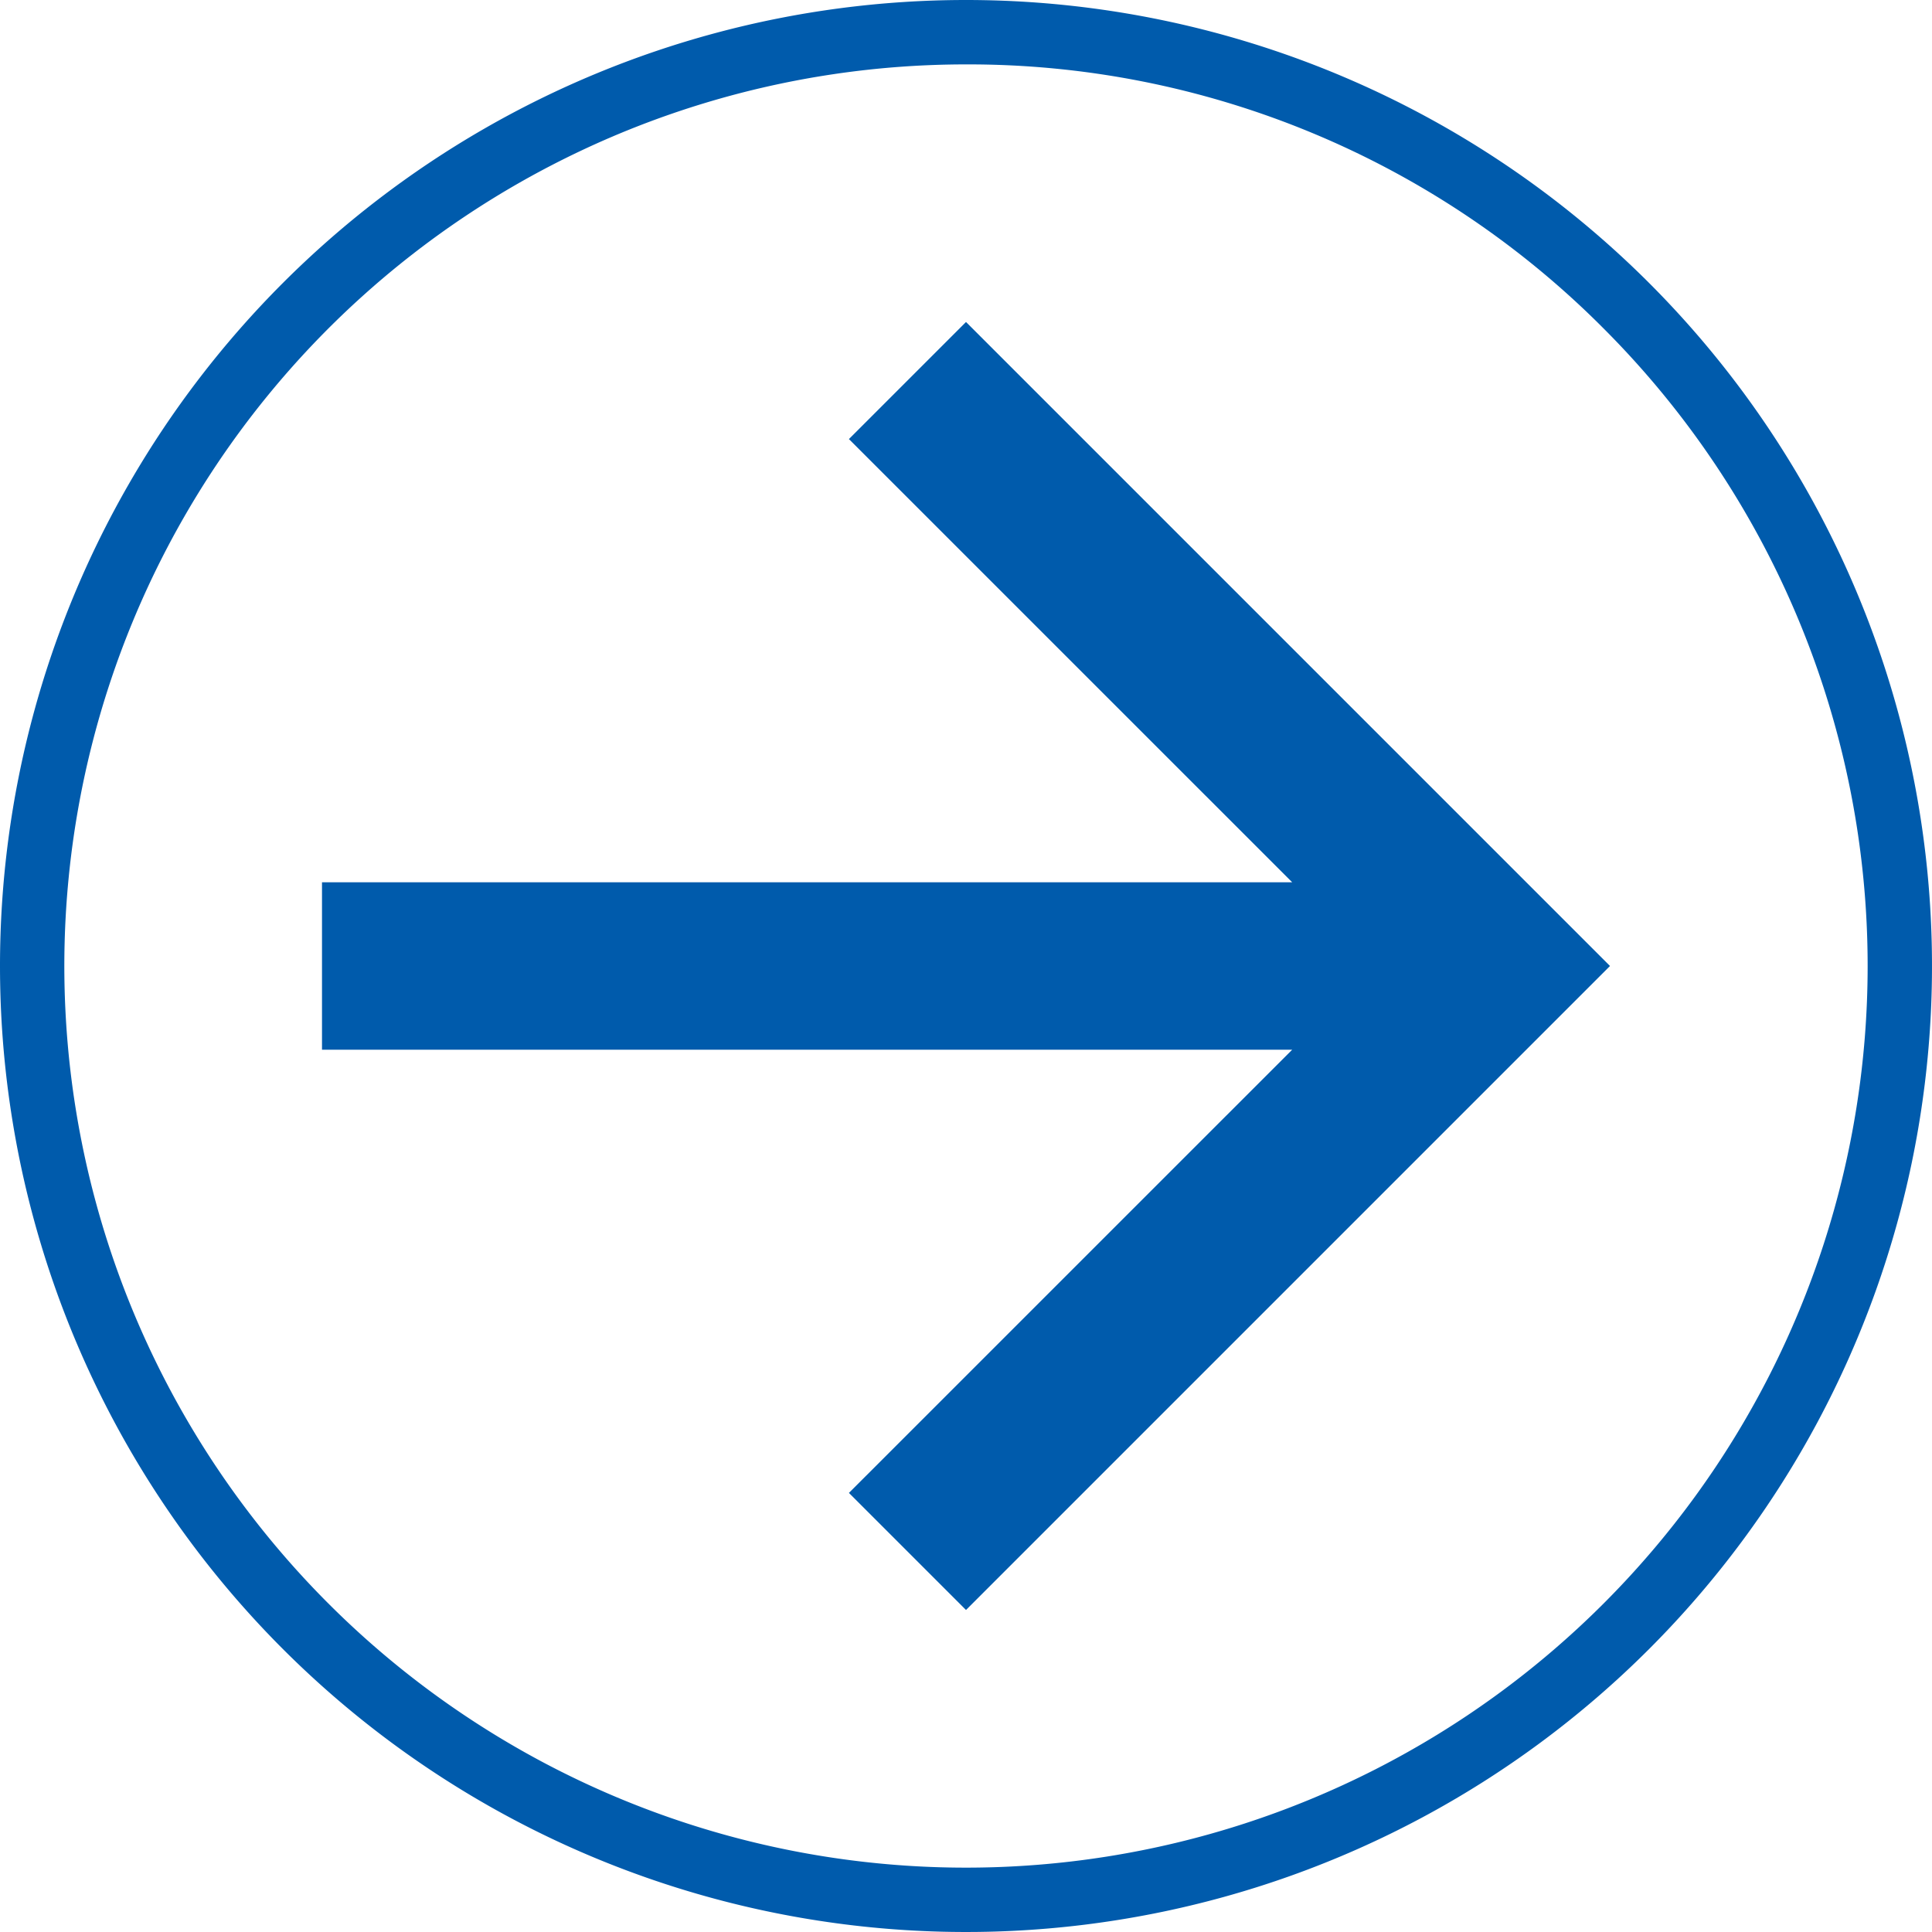
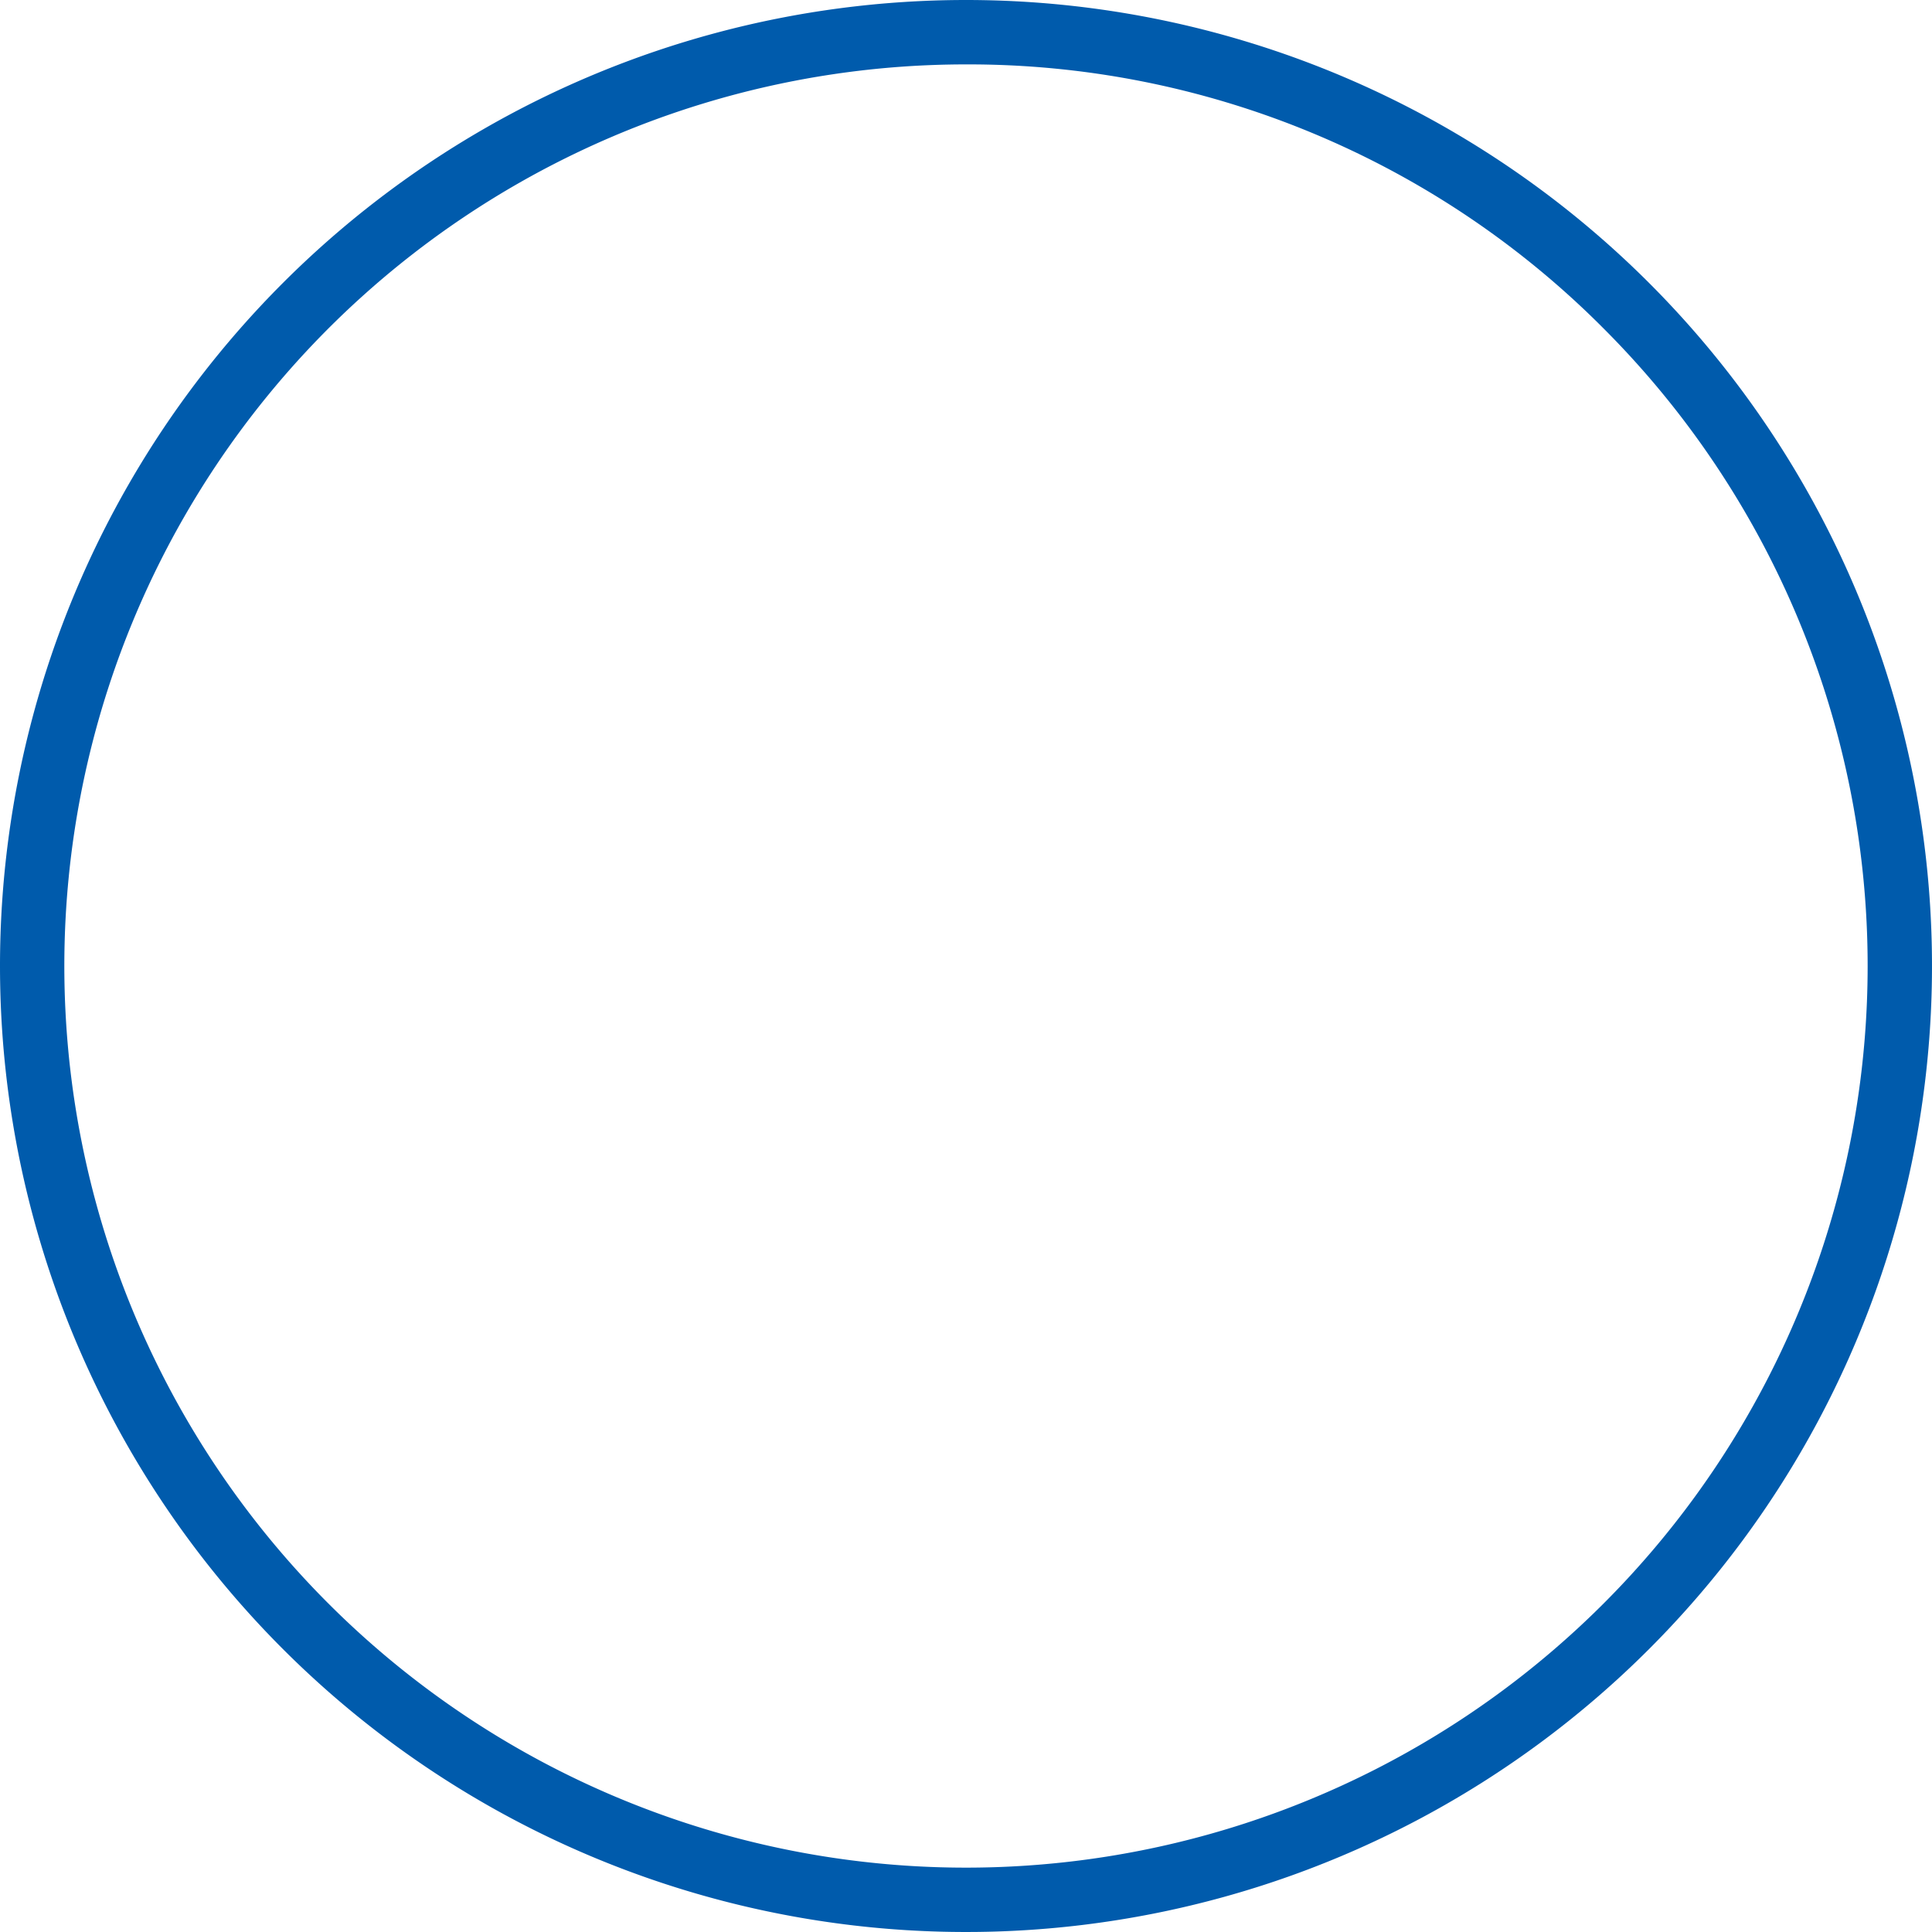
<svg xmlns="http://www.w3.org/2000/svg" width="30" height="30" viewBox="0 0 30 30">
  <g transform="translate(-1849 -1019)">
    <g transform="translate(1854 1024)">
-       <path d="M10,0,8.182,1.818,15.065,8.7H0v2.6H15.065L8.182,18.182,10,20,20,10Z" fill="#005bac" />
-     </g>
+       </g>
    <path d="M15,1A14,14,0,0,0,5.1,24.9,14,14,0,1,0,24.9,5.1,13.908,13.908,0,0,0,15,1m0-1A15,15,0,1,1,0,15,15,15,0,0,1,15,0Z" transform="translate(1849 1019)" fill="#005bac" />
  </g>
</svg>